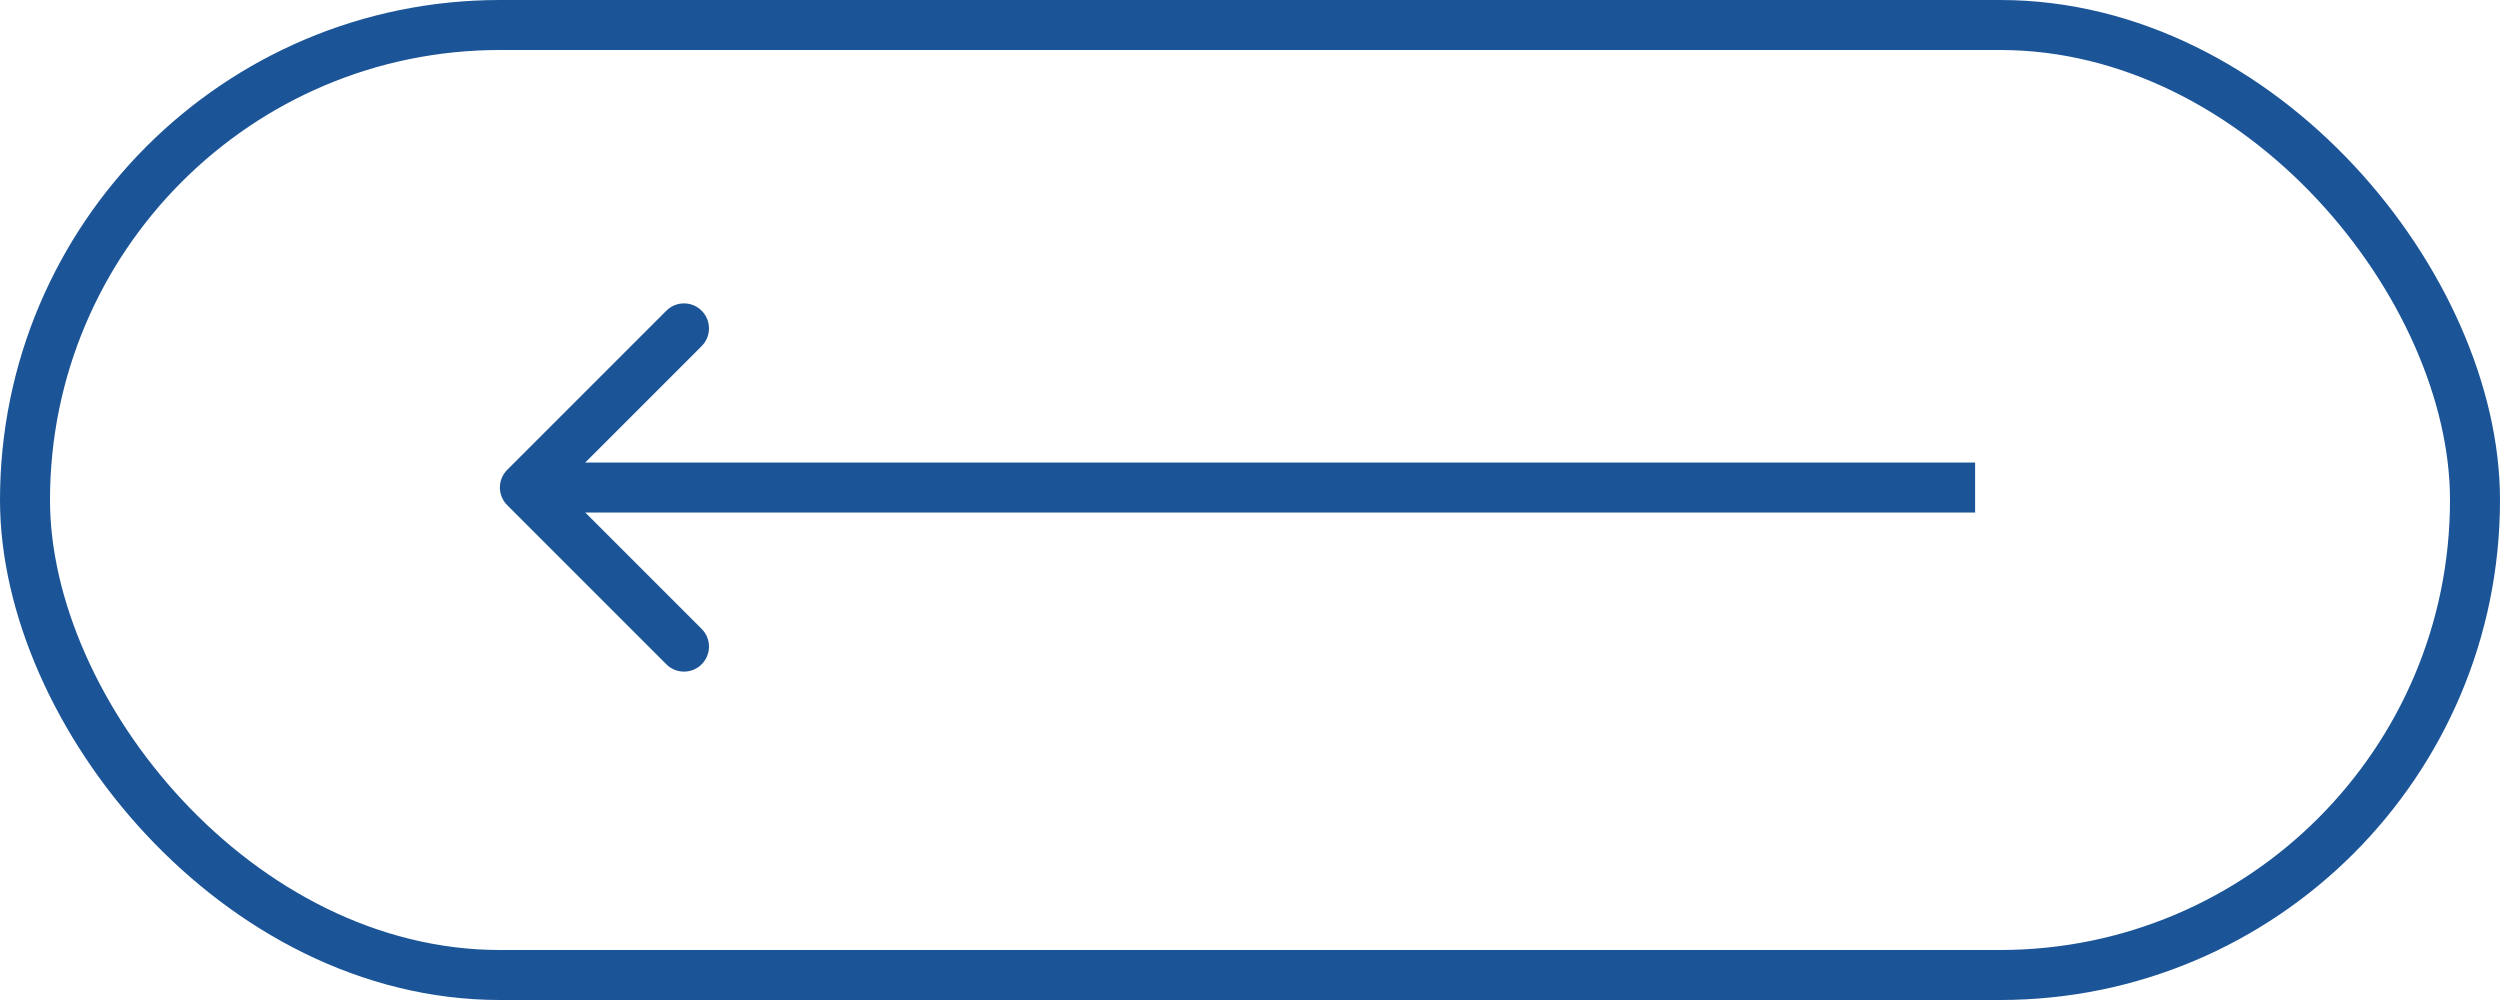
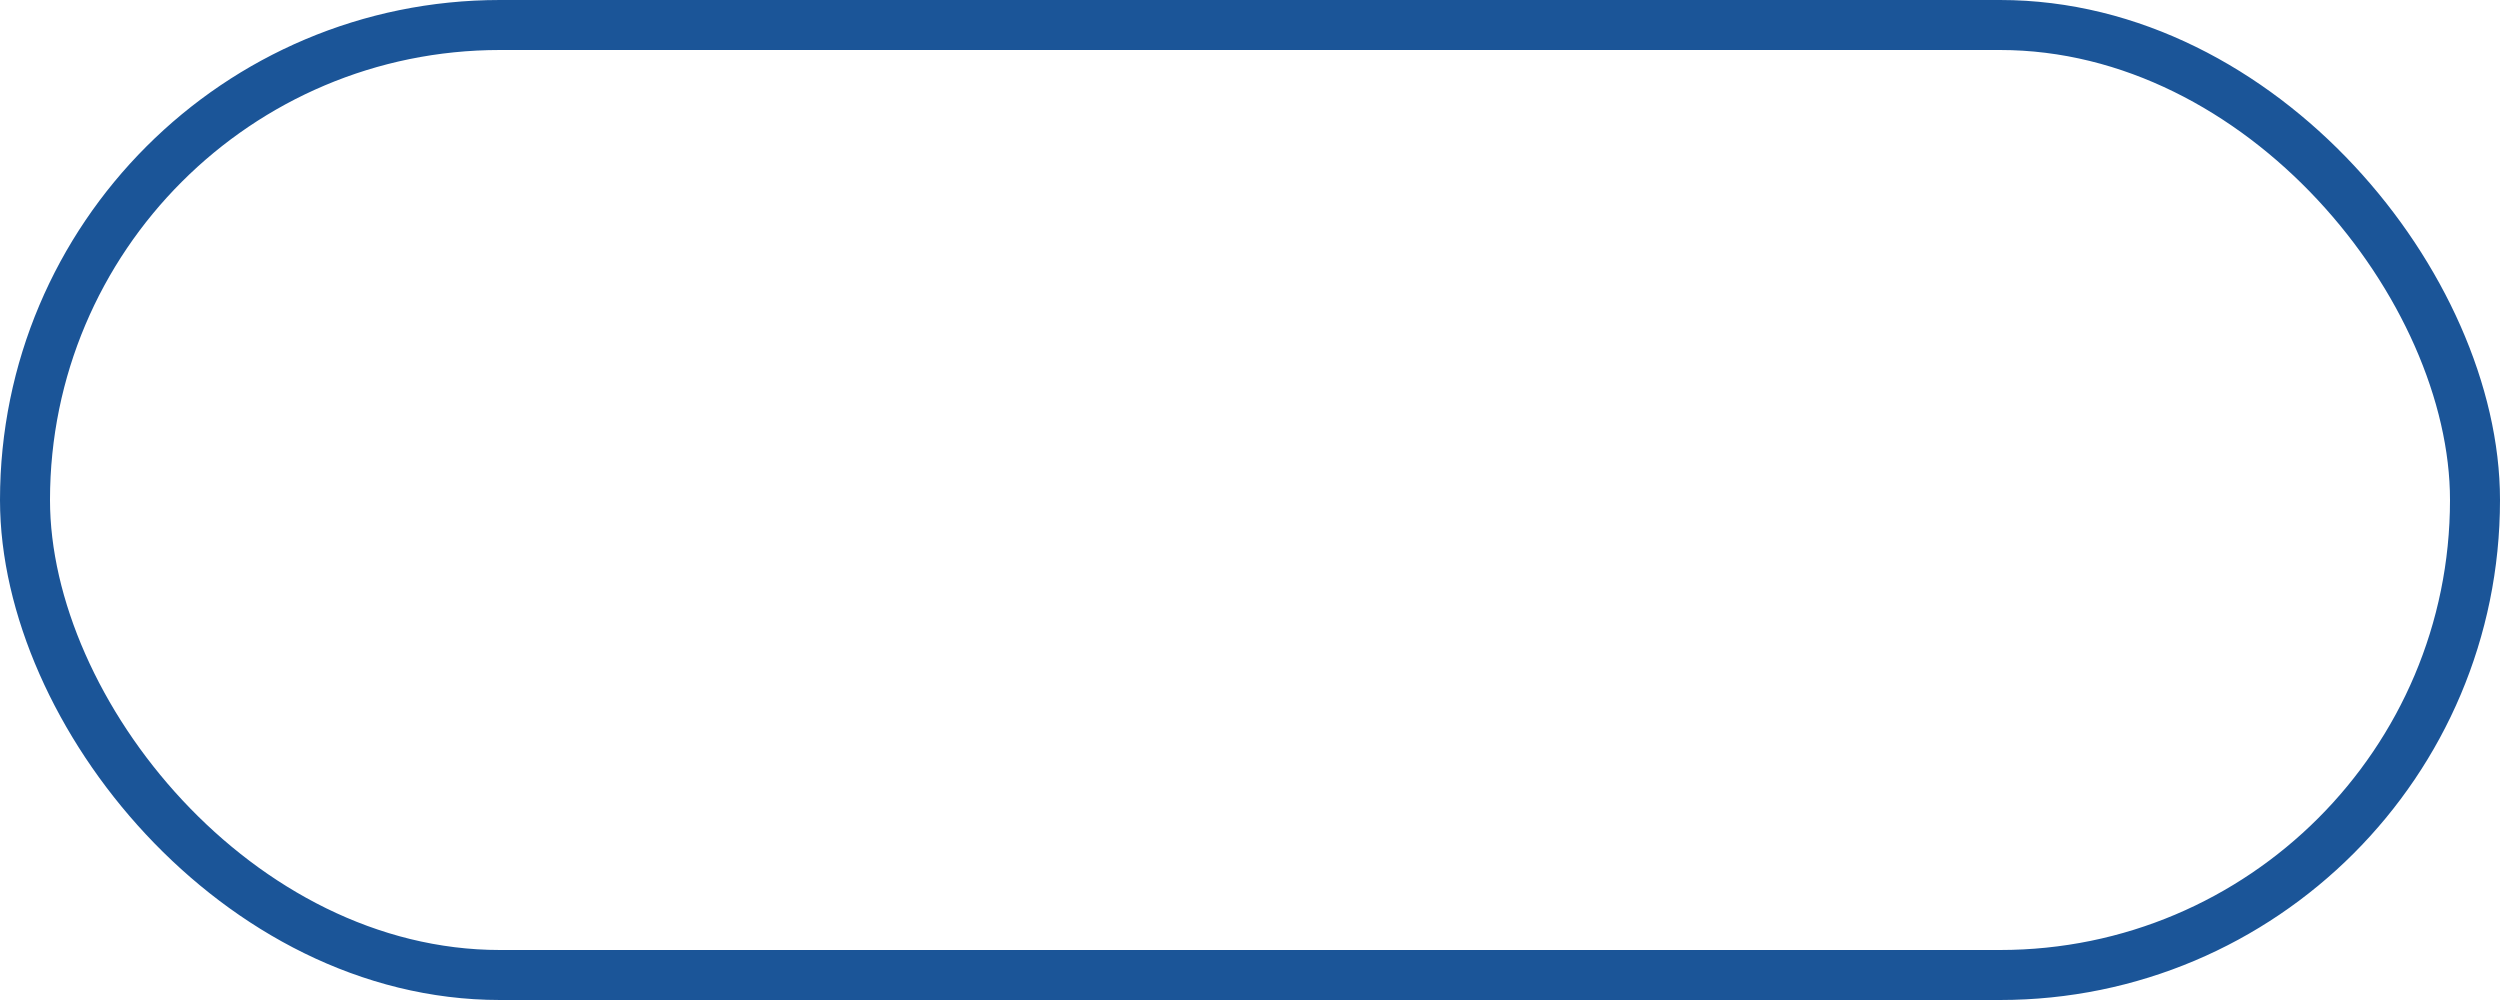
<svg xmlns="http://www.w3.org/2000/svg" width="100" height="40" viewBox="0 0 100 40" fill="none">
  <rect x="99" y="39" width="98" height="38" rx="19" transform="rotate(-180 99 39)" stroke="#1B5598" stroke-width="2" />
-   <path d="M20.289 18.793C19.898 19.183 19.898 19.817 20.289 20.207L26.653 26.571C27.043 26.962 27.676 26.962 28.067 26.571C28.457 26.18 28.457 25.547 28.067 25.157L22.41 19.5L28.067 13.843C28.457 13.453 28.457 12.819 28.067 12.429C27.676 12.038 27.043 12.038 26.653 12.429L20.289 18.793ZM79.004 19.5V18.5L20.996 18.5V19.5V20.5L79.004 20.5V19.5Z" fill="#1B5598" />
</svg>